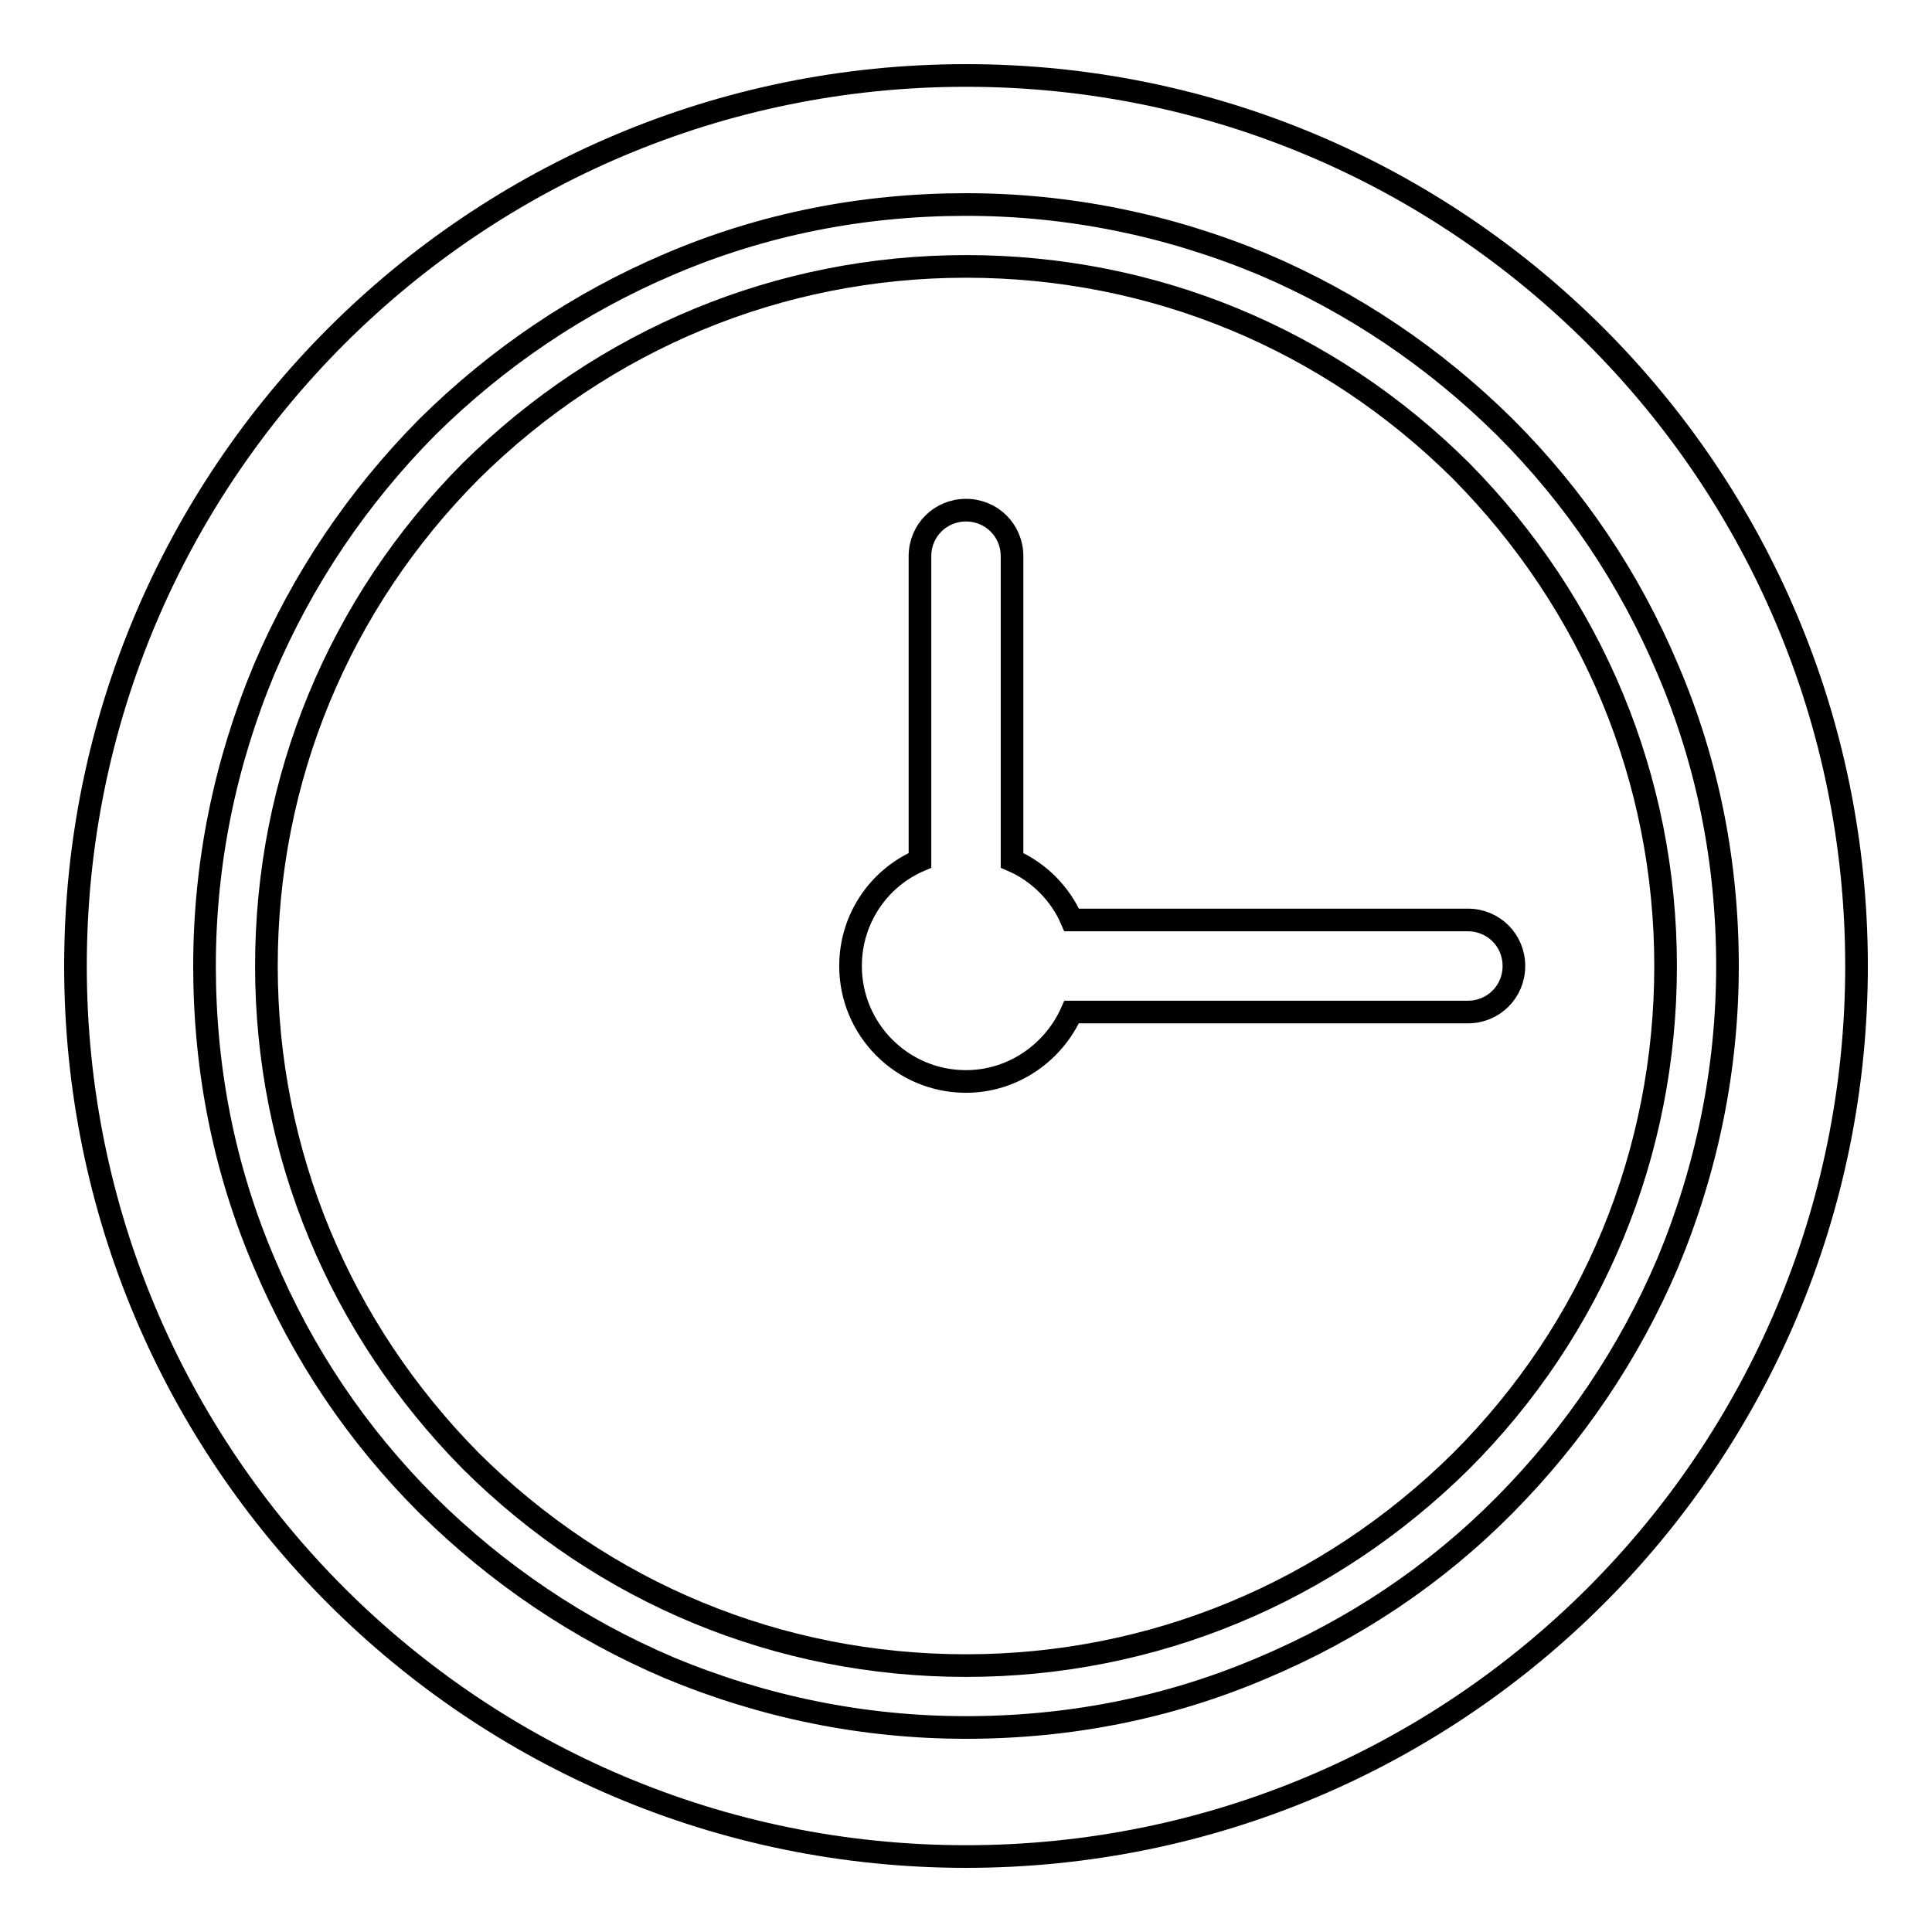
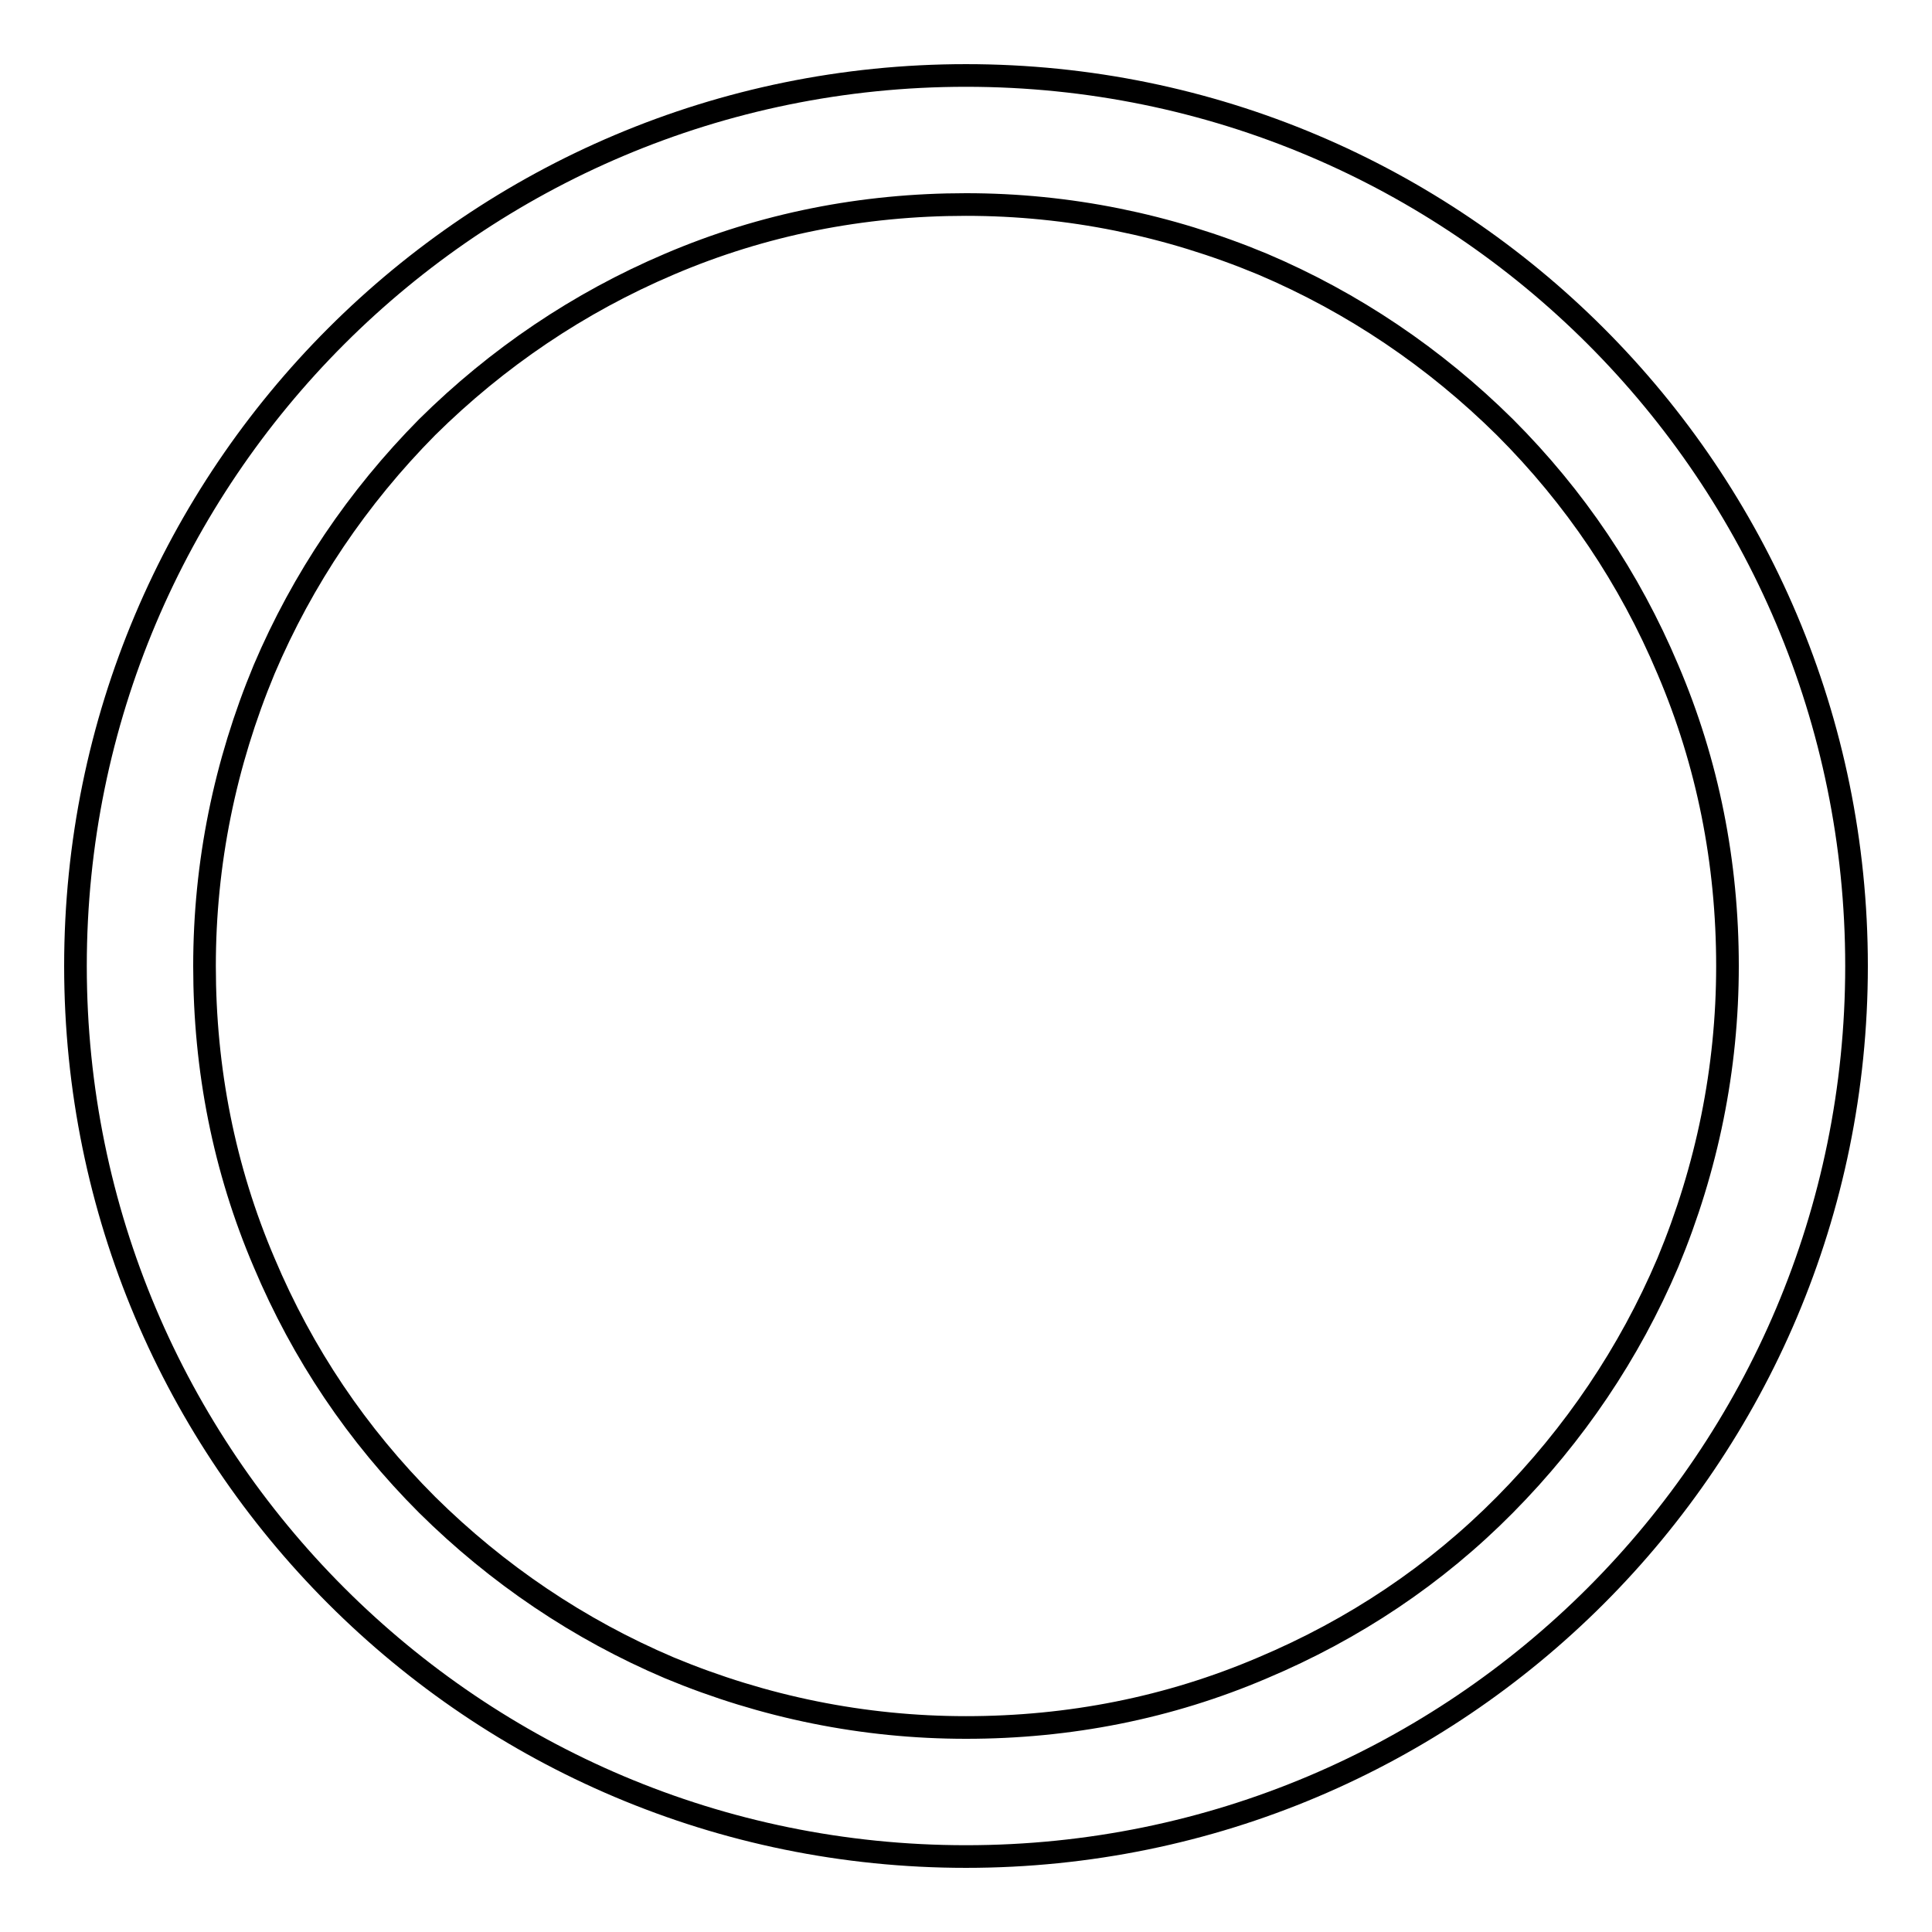
<svg xmlns="http://www.w3.org/2000/svg" version="1.1" x="0px" y="0px" viewBox="0 0 256 256" enable-background="new 0 0 256 256" xml:space="preserve">
  <g>
    <g>
      <g>
        <g>
-           <path stroke-width="3" fill-opacity="0" stroke="#000000" d="M10,128c0,65.2,52.8,118,118,118c65.2,0,118-52.8,118-118c0-65.2-52.8-118-118-118C62.8,10,10,62.8,10,128z M88.7,35c12.4-5.3,25.6-7.9,39.3-7.9c13.6,0,26.8,2.7,39.3,7.9c12,5.1,22.8,12.4,32.1,21.6c9.3,9.3,16.5,20,21.6,32.1c5.3,12.4,7.9,25.6,7.9,39.3c0,13.6-2.7,26.8-7.9,39.3c-5.1,12-12.4,22.8-21.6,32.1s-20,16.5-32.1,21.6c-12.4,5.3-25.6,7.9-39.3,7.9c-13.6,0-26.8-2.7-39.3-7.9c-12-5.1-22.8-12.4-32.1-21.6c-9.3-9.3-16.5-20-21.6-32.1c-5.3-12.4-7.9-25.6-7.9-39.3c0-13.6,2.7-26.8,7.9-39.3c5.1-12,12.4-22.8,21.6-32.1C65.9,47.4,76.7,40.1,88.7,35z" />
-           <path stroke-width="3" fill-opacity="0" stroke="#000000" d="M128,220.7c24.8,0,48-9.7,65.6-27.1c17.5-17.5,27.1-40.8,27.1-65.6c0-24.8-9.7-48-27.1-65.6C176,44.9,152.8,35.3,128,35.3c-24.8,0-48,9.7-65.6,27.1C44.9,80,35.3,103.2,35.3,128c0,24.8,9.7,48,27.1,65.6C80,211.1,103.2,220.7,128,220.7z M121.9,114V73.7c0-3.4,2.7-6.1,6.1-6.1c3.4,0,6.1,2.7,6.1,6.1V114c3.5,1.5,6.4,4.4,7.9,7.9h52.5c3.4,0,6.1,2.7,6.1,6.1c0,3.4-2.7,6.1-6.1,6.1H142c-2.4,5.4-7.8,9.2-14,9.2c-8.5,0-15.3-6.9-15.3-15.3C112.7,121.7,116.5,116.3,121.9,114z" />
+           <path stroke-width="3" fill-opacity="0" stroke="#000000" d="M10,128c0,65.2,52.8,118,118,118c65.2,0,118-52.8,118-118c0-65.2-52.8-118-118-118C62.8,10,10,62.8,10,128M88.7,35c12.4-5.3,25.6-7.9,39.3-7.9c13.6,0,26.8,2.7,39.3,7.9c12,5.1,22.8,12.4,32.1,21.6c9.3,9.3,16.5,20,21.6,32.1c5.3,12.4,7.9,25.6,7.9,39.3c0,13.6-2.7,26.8-7.9,39.3c-5.1,12-12.4,22.8-21.6,32.1s-20,16.5-32.1,21.6c-12.4,5.3-25.6,7.9-39.3,7.9c-13.6,0-26.8-2.7-39.3-7.9c-12-5.1-22.8-12.4-32.1-21.6c-9.3-9.3-16.5-20-21.6-32.1c-5.3-12.4-7.9-25.6-7.9-39.3c0-13.6,2.7-26.8,7.9-39.3c5.1-12,12.4-22.8,21.6-32.1C65.9,47.4,76.7,40.1,88.7,35z" />
        </g>
      </g>
      <g />
      <g />
      <g />
      <g />
      <g />
      <g />
      <g />
      <g />
      <g />
      <g />
      <g />
      <g />
      <g />
      <g />
      <g />
    </g>
  </g>
</svg>